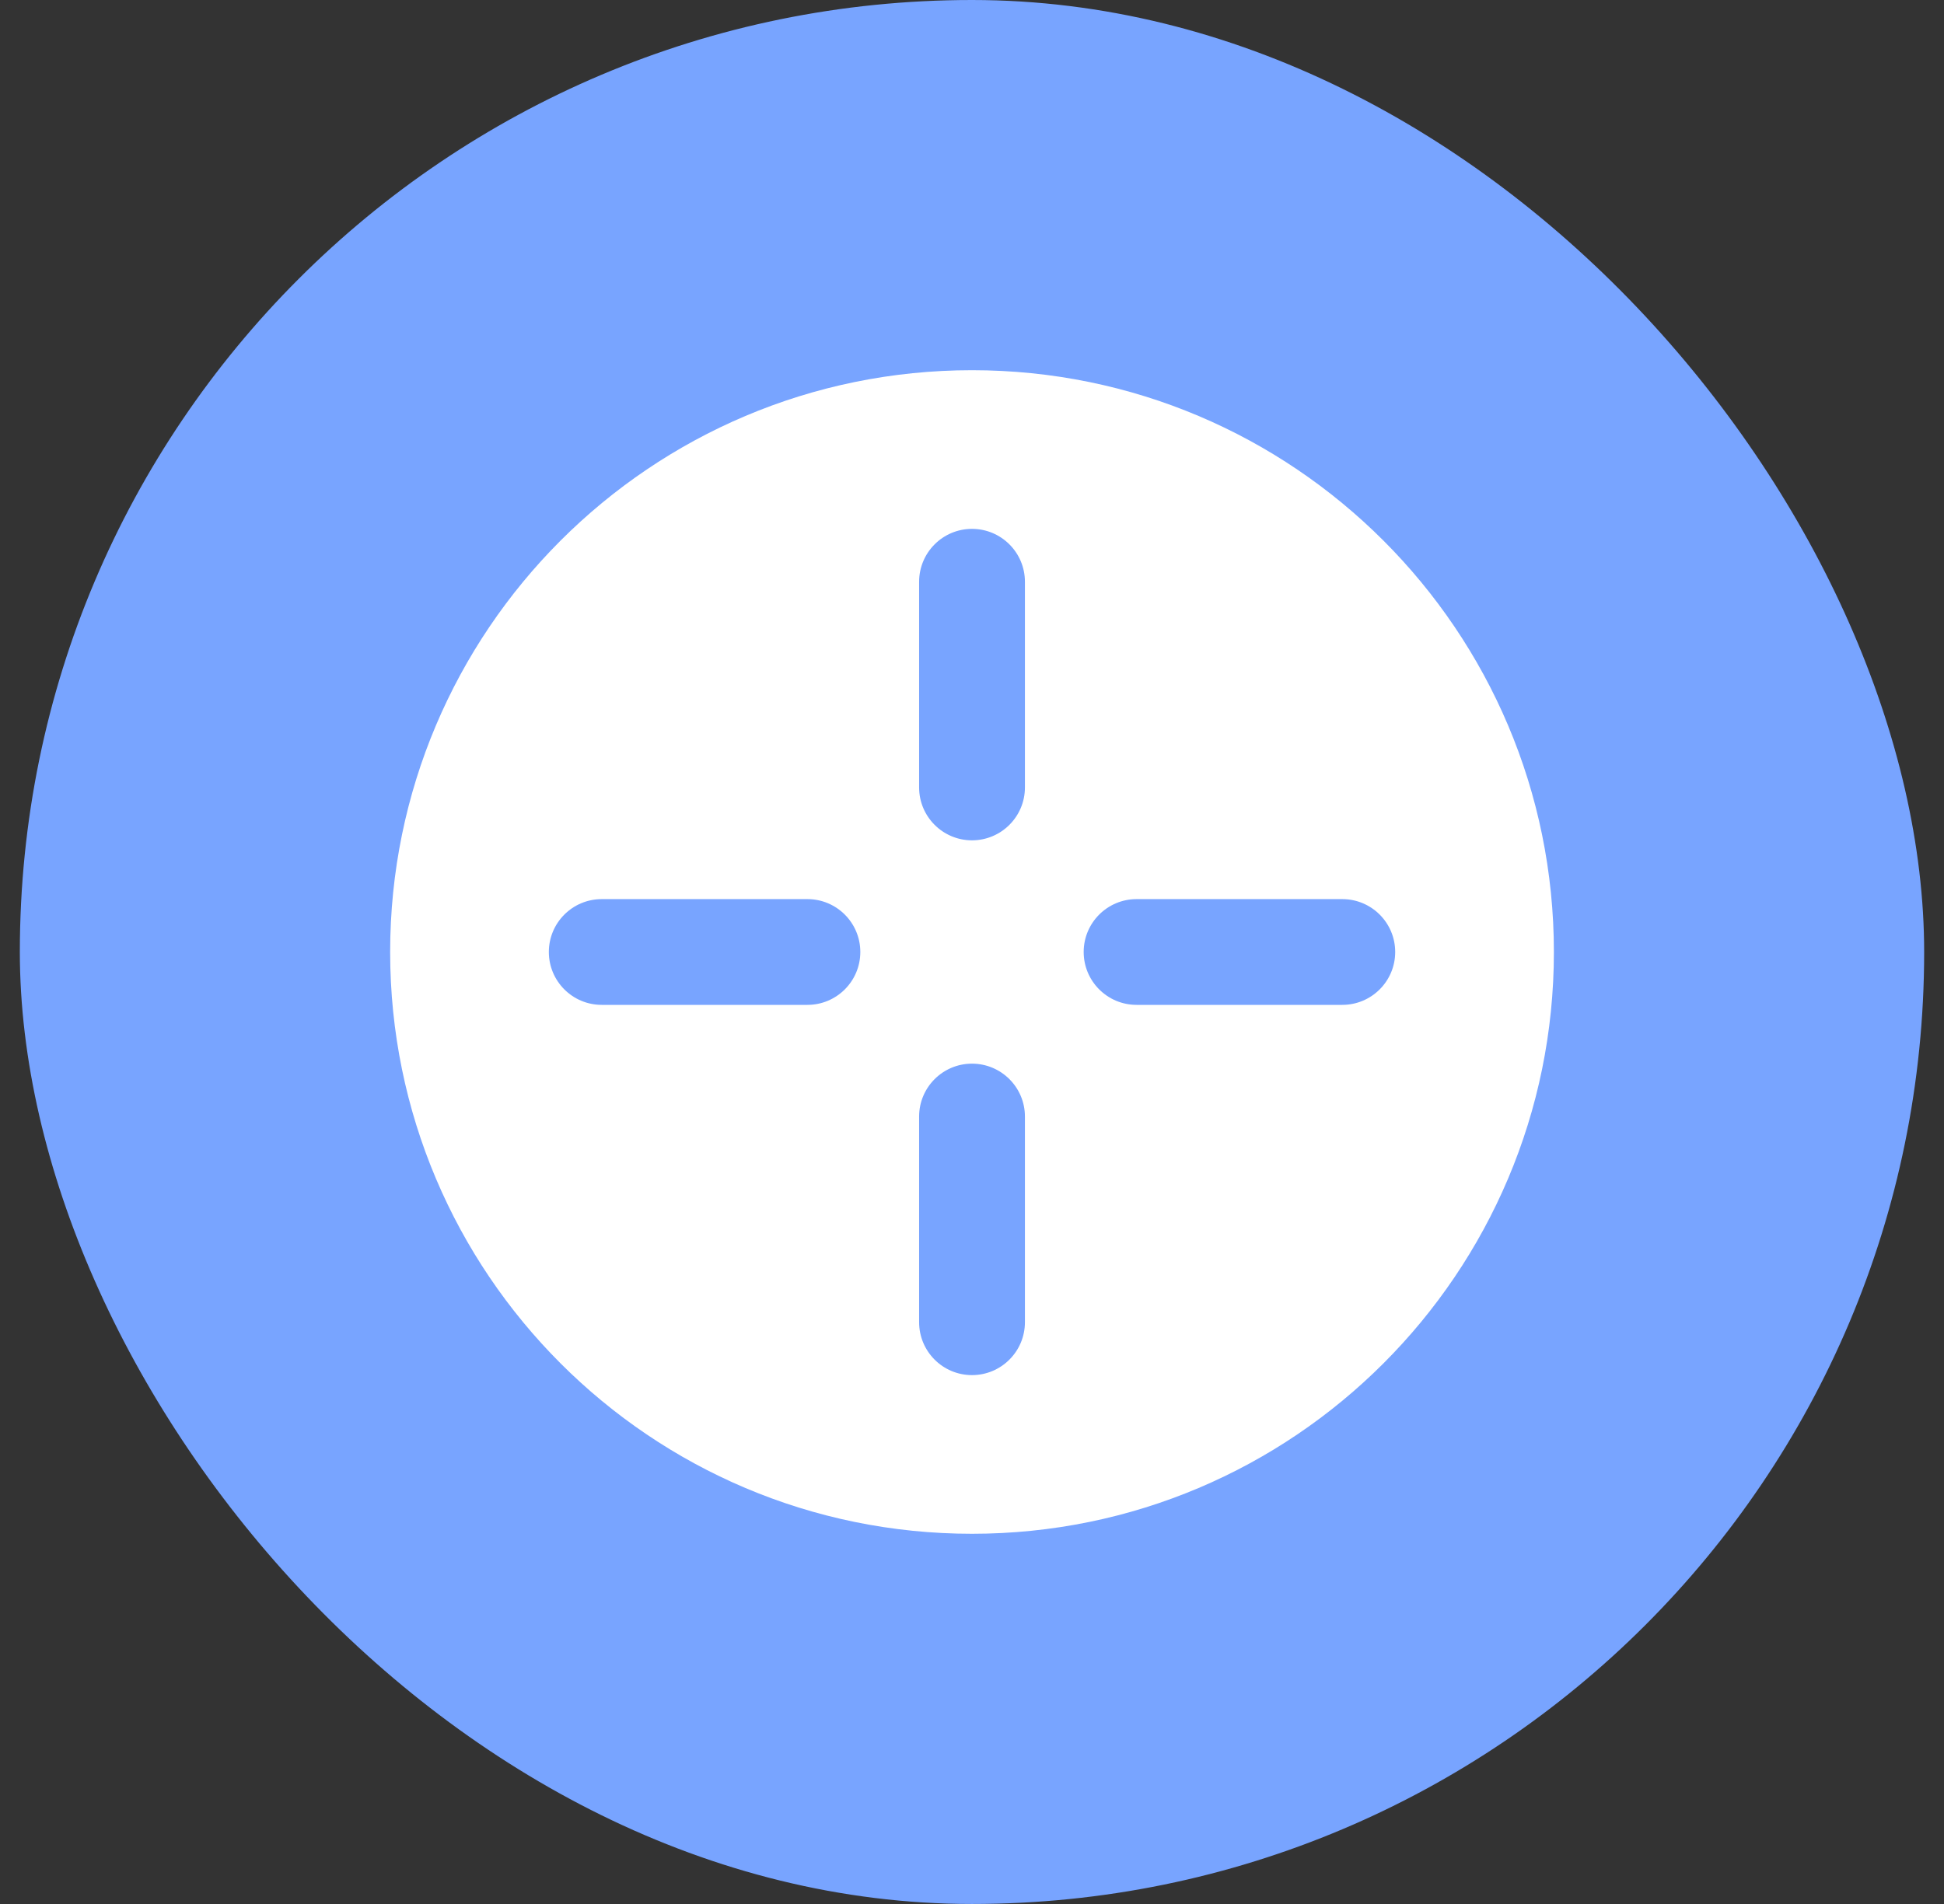
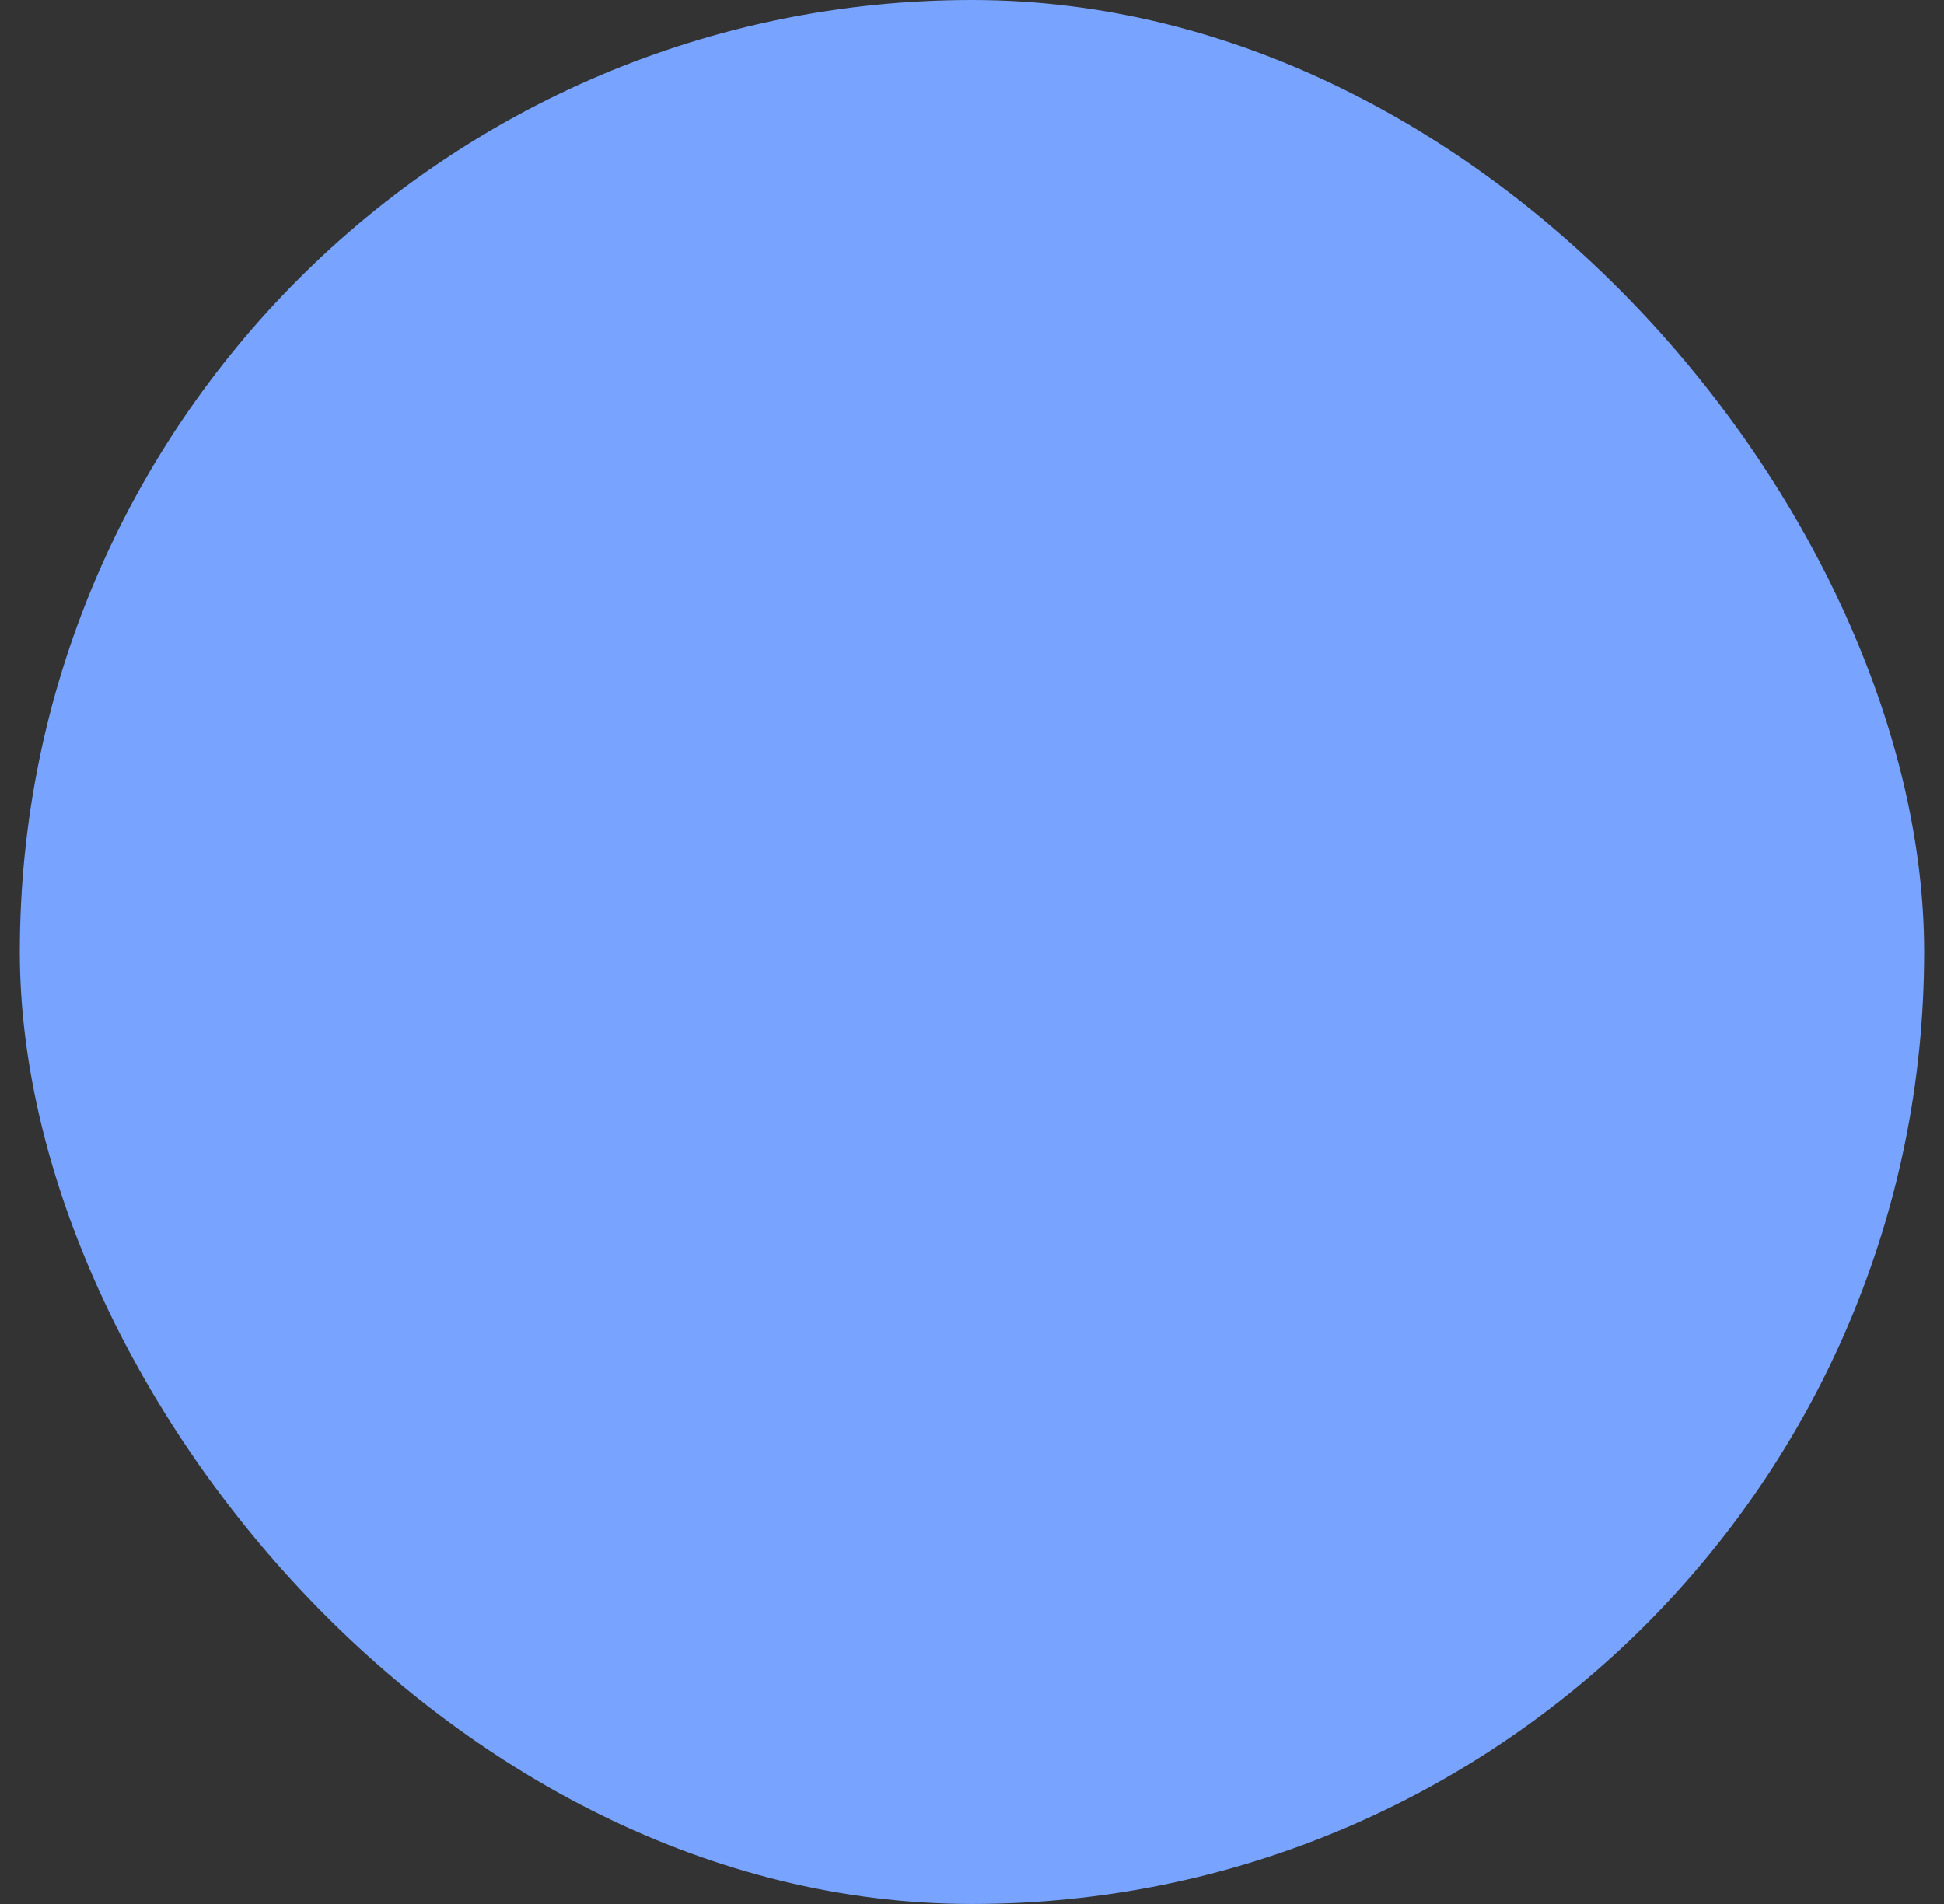
<svg xmlns="http://www.w3.org/2000/svg" width="49" height="48" viewBox="0 0 49 48" fill="none">
  <rect x="0" y="0" width="49" height="48" fill="#333333" stroke="none" />
  <rect x="0.5" width="48" height="48" rx="24" fill="#78A4FF" />
-   <path fill-rule="evenodd" clip-rule="evenodd" d="M9.834 24C9.834 15.9 16.4 9.333 24.5 9.333C32.6 9.333 39.167 15.9 39.167 24C39.167 32.1 32.6 38.667 24.5 38.667C16.4 38.667 9.834 32.1 9.834 24ZM24.5 13.333C25.236 13.333 25.834 13.93 25.834 14.667V19.852C25.834 20.588 25.236 21.185 24.5 21.185C23.764 21.185 23.167 20.588 23.167 19.852V14.667C23.167 13.93 23.764 13.333 24.5 13.333ZM33.834 25.333C34.57 25.333 35.167 24.736 35.167 24C35.167 23.264 34.57 22.667 33.834 22.667H28.648C27.912 22.667 27.315 23.264 27.315 24C27.315 24.736 27.912 25.333 28.648 25.333H33.834ZM24.5 26.815C25.236 26.815 25.834 27.412 25.834 28.148V33.333C25.834 34.07 25.236 34.667 24.5 34.667C23.764 34.667 23.167 34.07 23.167 33.333V28.148C23.167 27.412 23.764 26.815 24.5 26.815ZM20.352 25.333C21.088 25.333 21.685 24.736 21.685 24C21.685 23.264 21.088 22.667 20.352 22.667H15.167C14.43 22.667 13.834 23.264 13.834 24C13.834 24.736 14.43 25.333 15.167 25.333H20.352Z" fill="white" />
</svg>